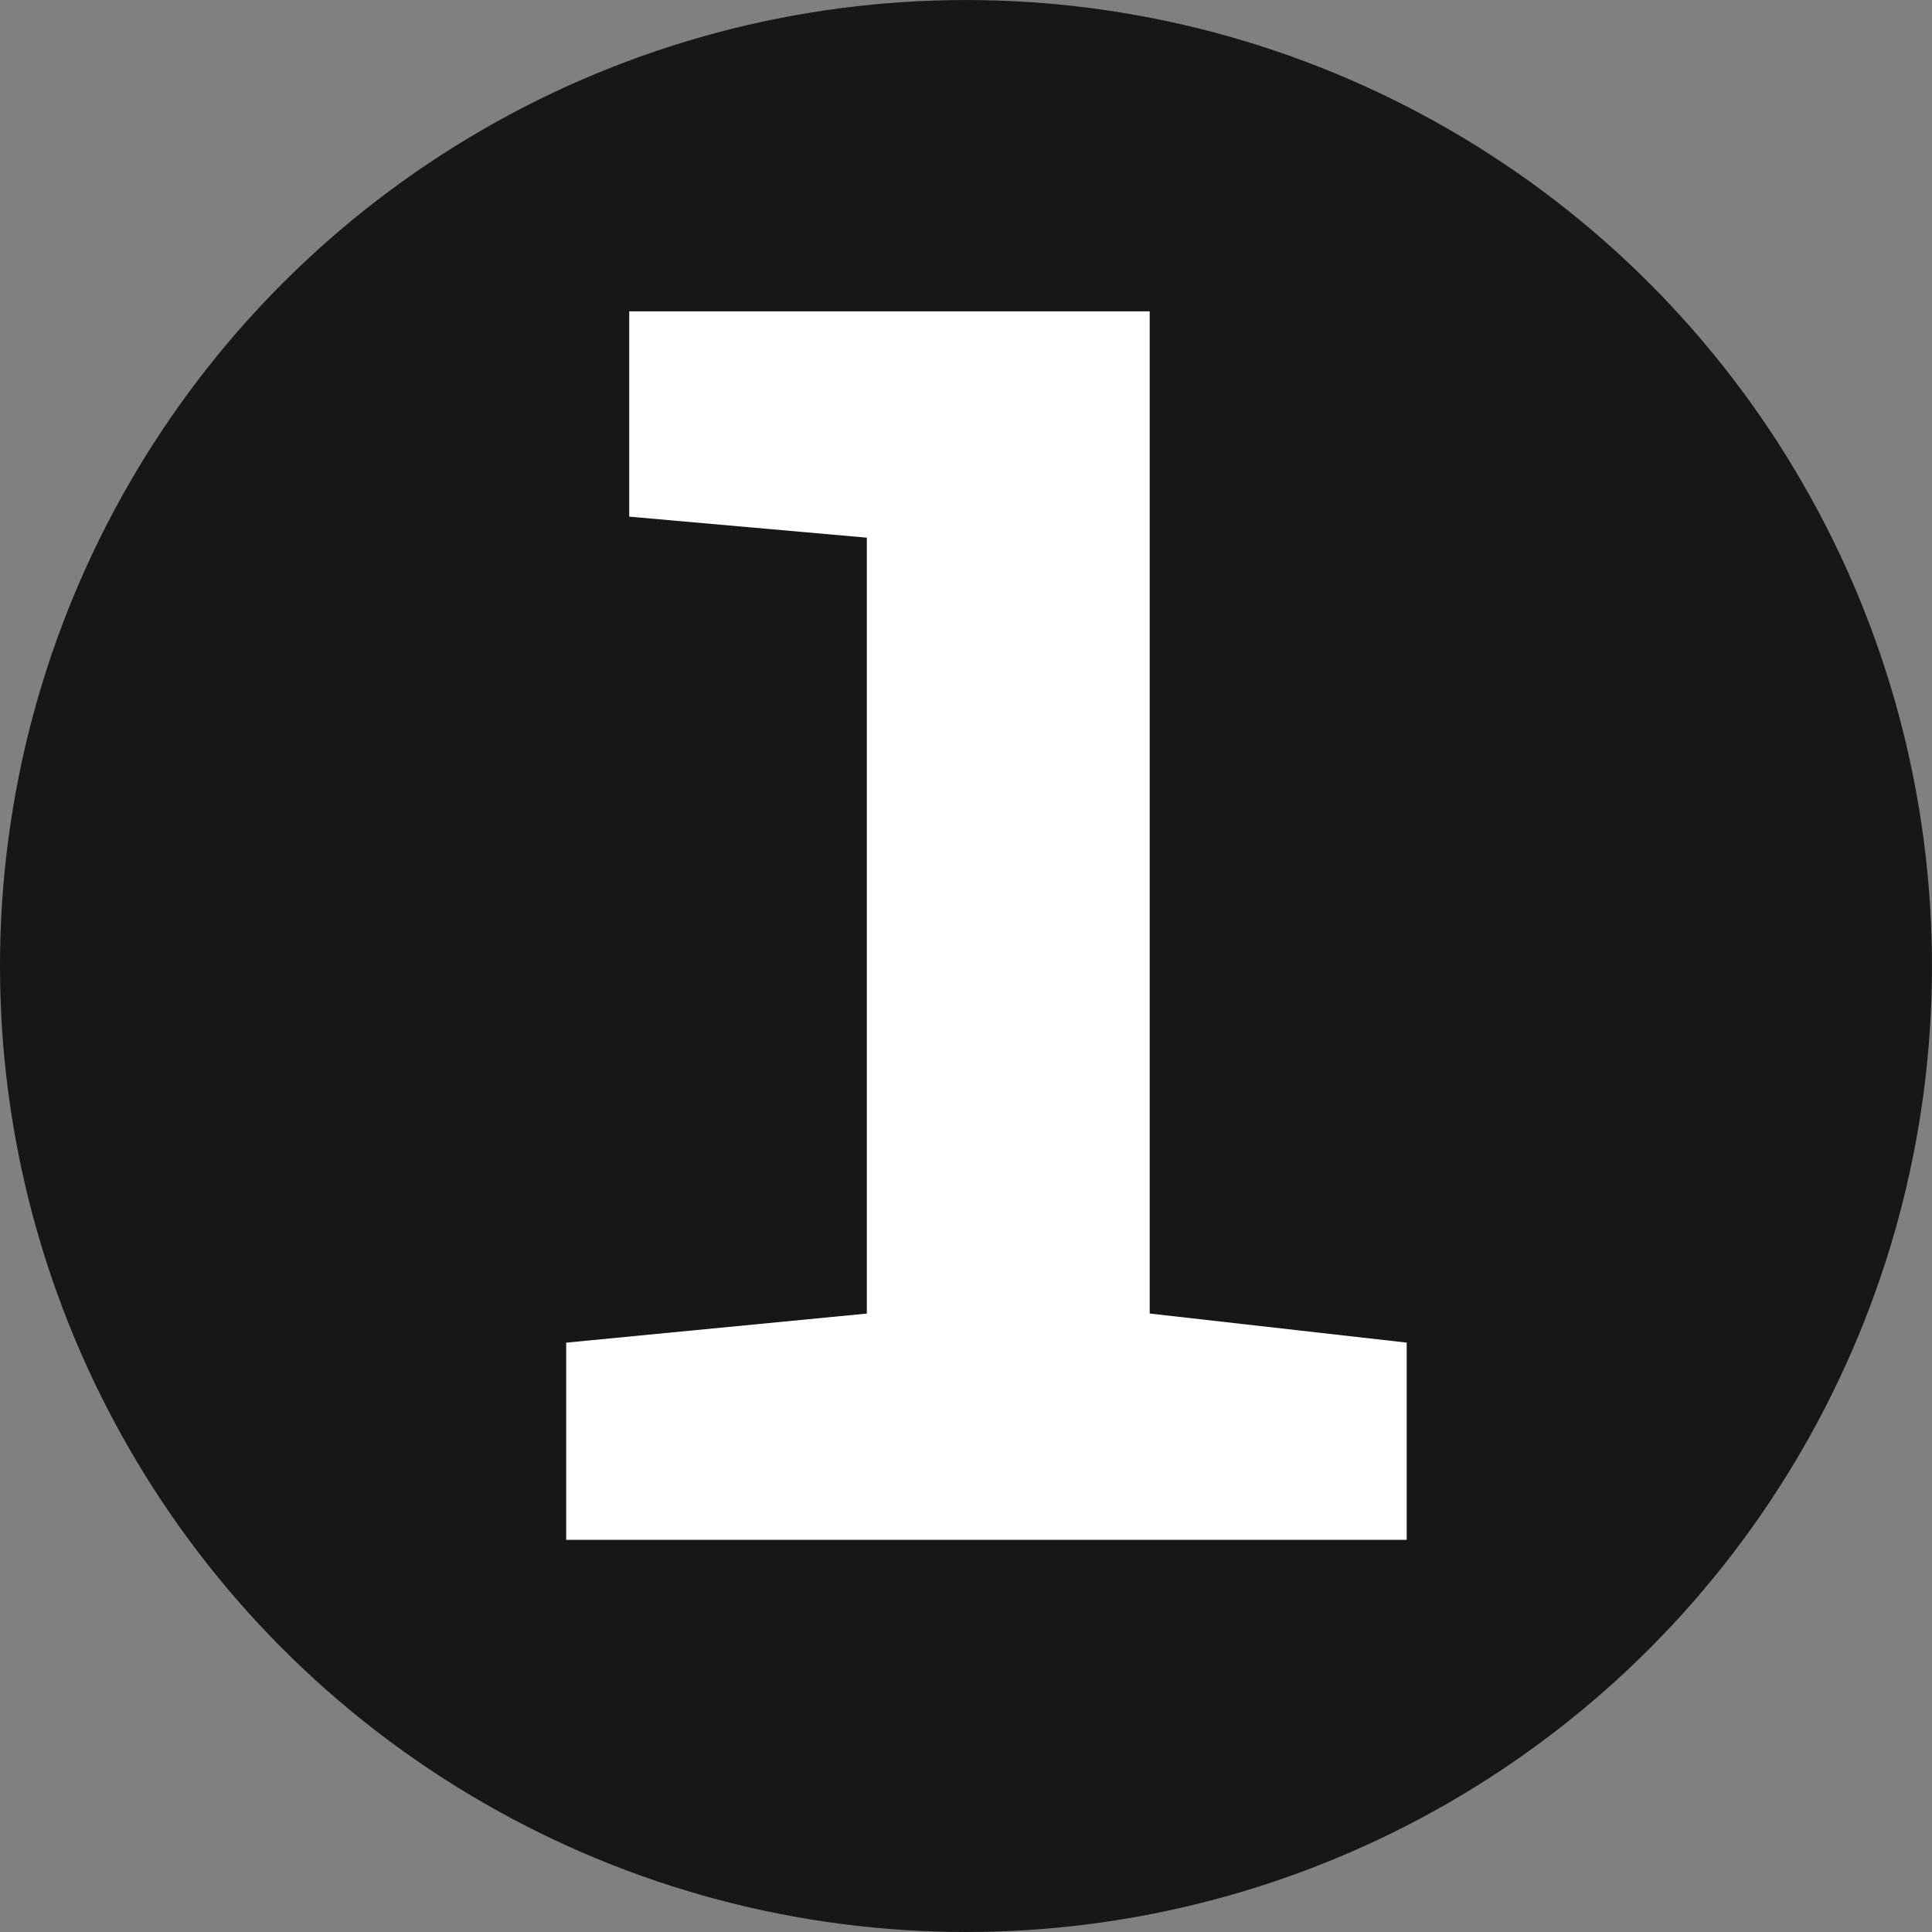
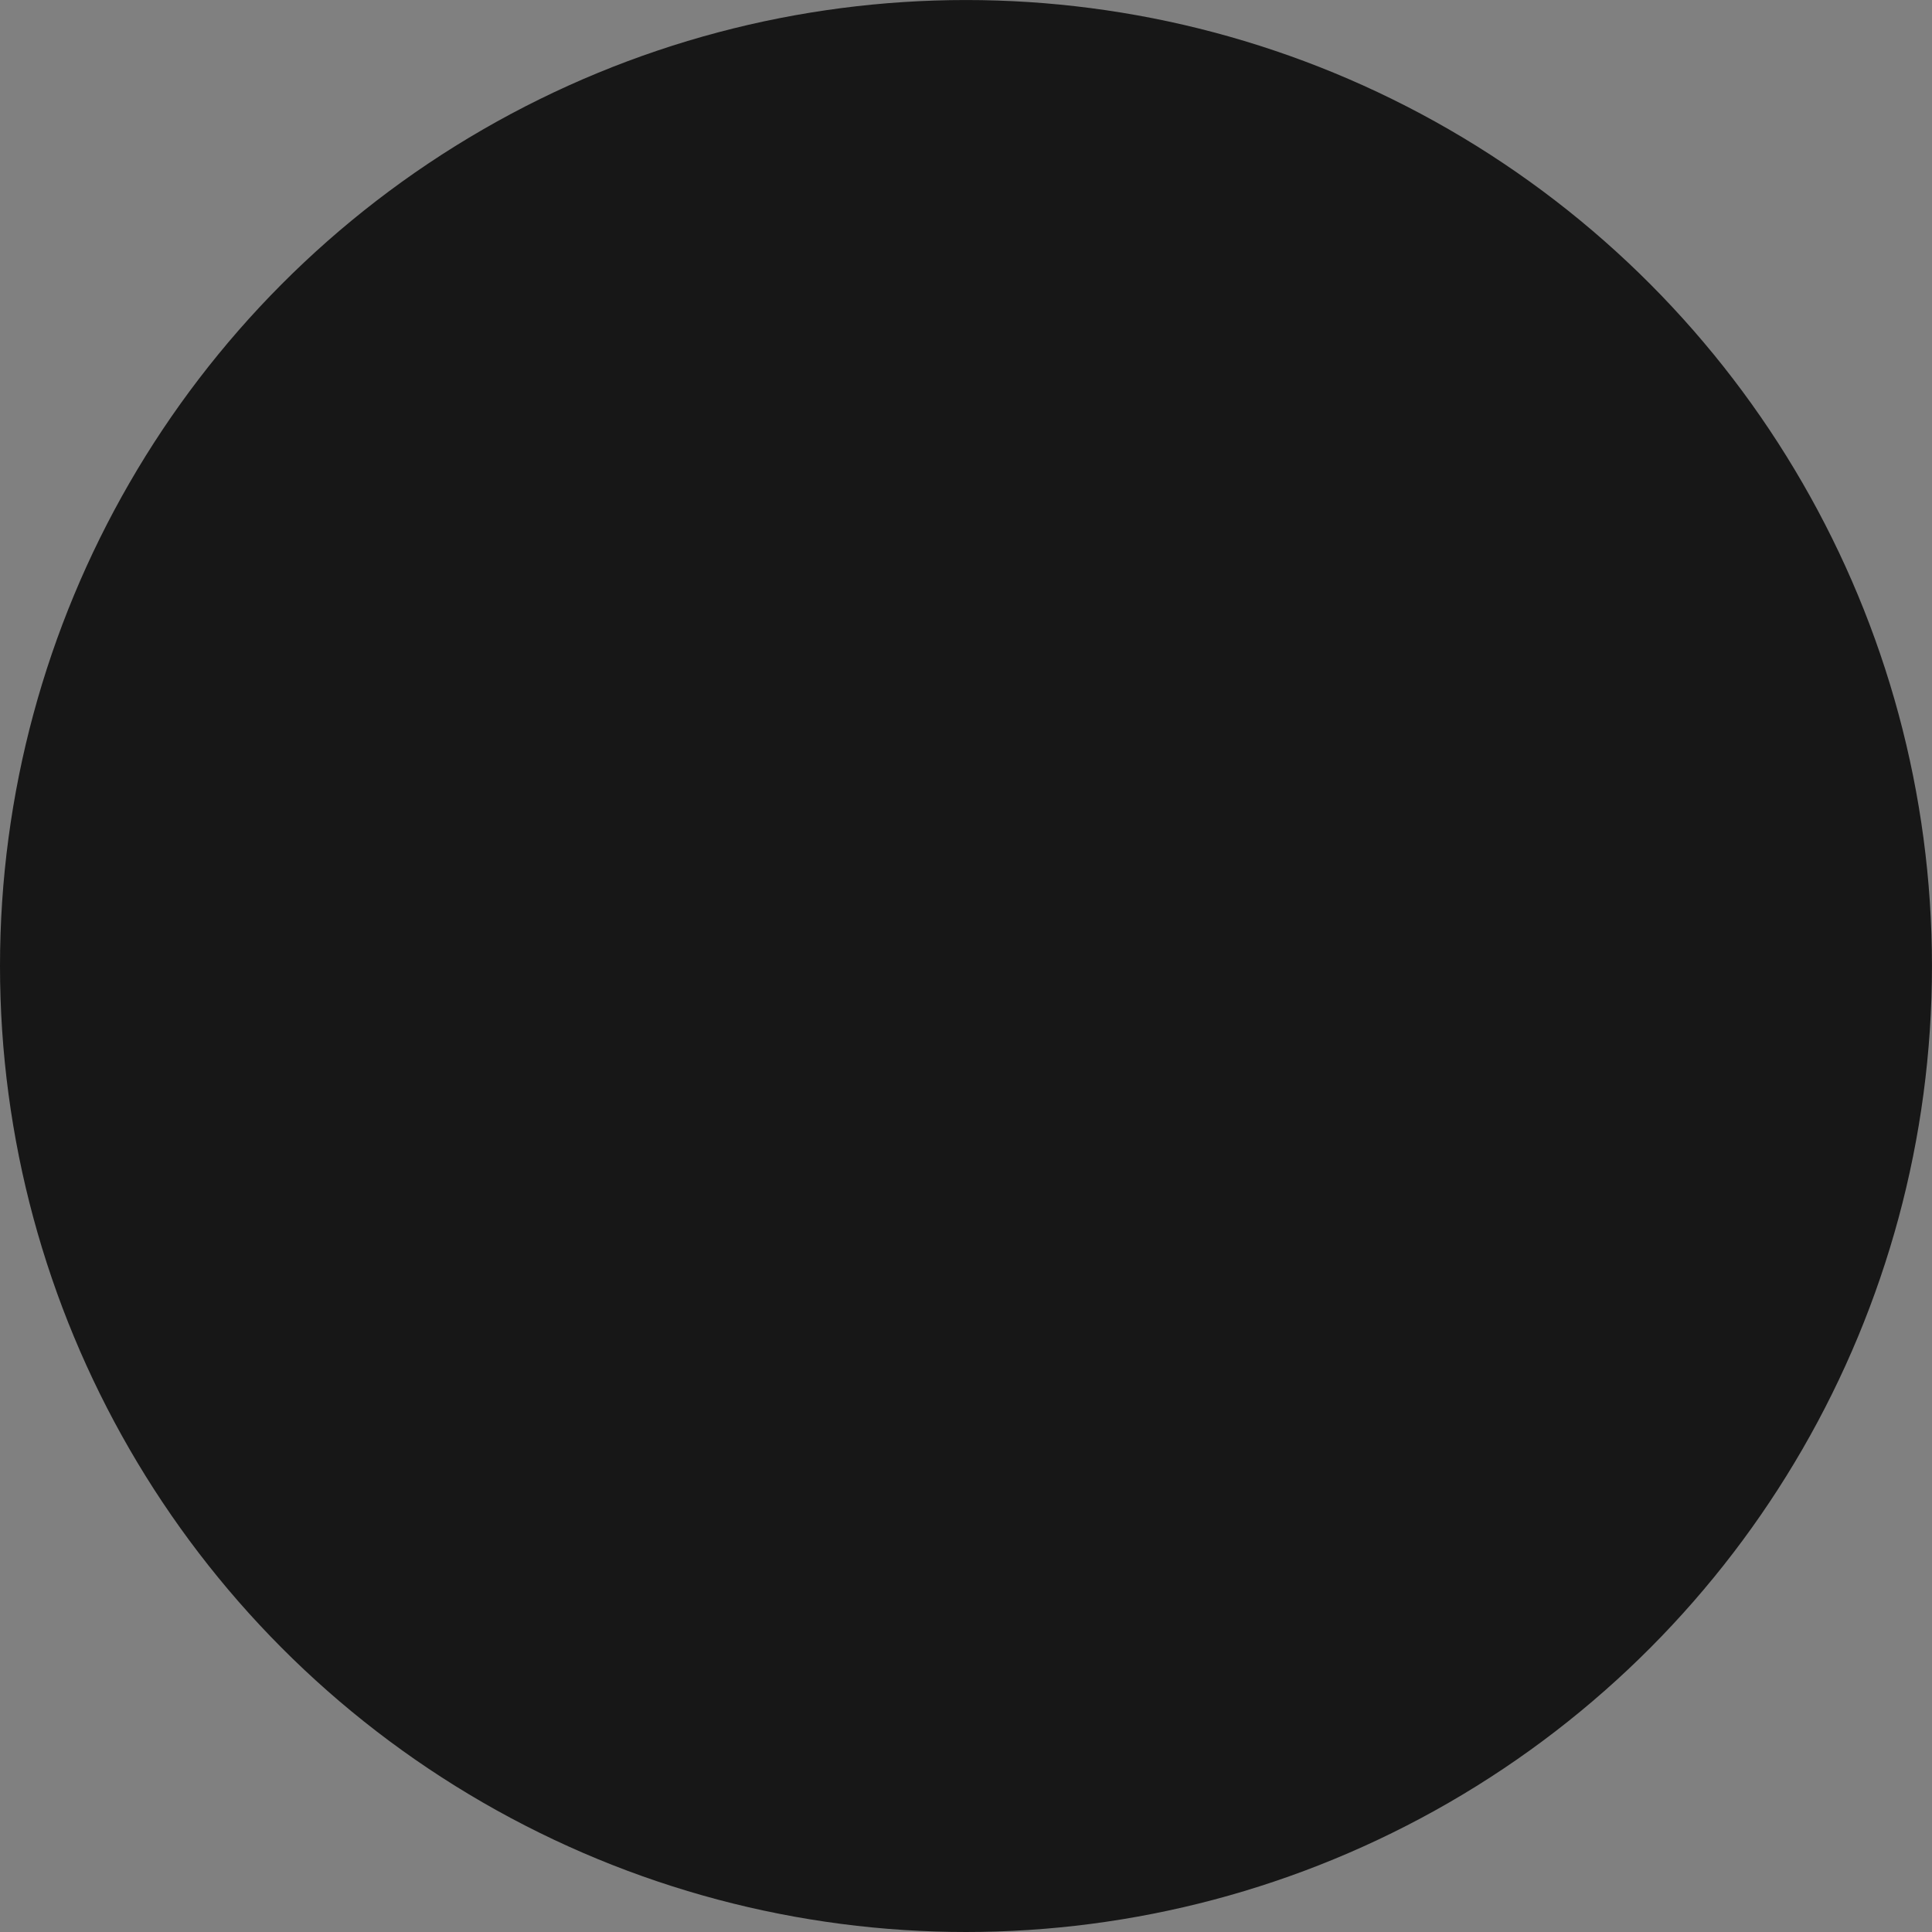
<svg xmlns="http://www.w3.org/2000/svg" xmlns:ns1="http://www.inkscape.org/namespaces/inkscape" xmlns:ns2="http://sodipodi.sourceforge.net/DTD/sodipodi-0.dtd" width="64.701mm" height="64.701mm" viewBox="0 0 64.701 64.701" version="1.1" id="svg1" ns1:export-filename="min-l.svg" ns1:export-xdpi="96" ns1:export-ydpi="96">
  <rect x="0" y="0" width="64.701" height="64.701" fill="#808080" stroke="none" />
  <ns2:namedview id="namedview1" pagecolor="#ffffff" bordercolor="#000000" borderopacity="0.25" ns1:showpageshadow="2" ns1:pageopacity="0.0" ns1:pagecheckerboard="0" ns1:deskcolor="#d1d1d1" ns1:document-units="mm" />
  <defs id="defs1" />
  <g ns1:label="Layer 1" ns1:groupmode="layer" id="layer1" transform="translate(71.385,-77.543)">
    <circle style="fill:#171717;fill-opacity:1;stroke-width:1.094" id="path1" cx="-39.035" cy="109.894" r="32.35" />
-     <path d="m -52.424,129.111 v -6.604 l 10.068,-0.974 V 95.549 l -7.957,-0.704 v -6.875 h 17.43 V 121.532 l 8.607,0.974 v 6.604 z" id="text7" style="font-weight:900;font-size:54.131px;font-family:'Noto Sans Mono';-inkscape-font-specification:'Noto Sans Mono Heavy';fill:#ffffff;stroke-width:7.672" aria-label="l" />
  </g>
</svg>